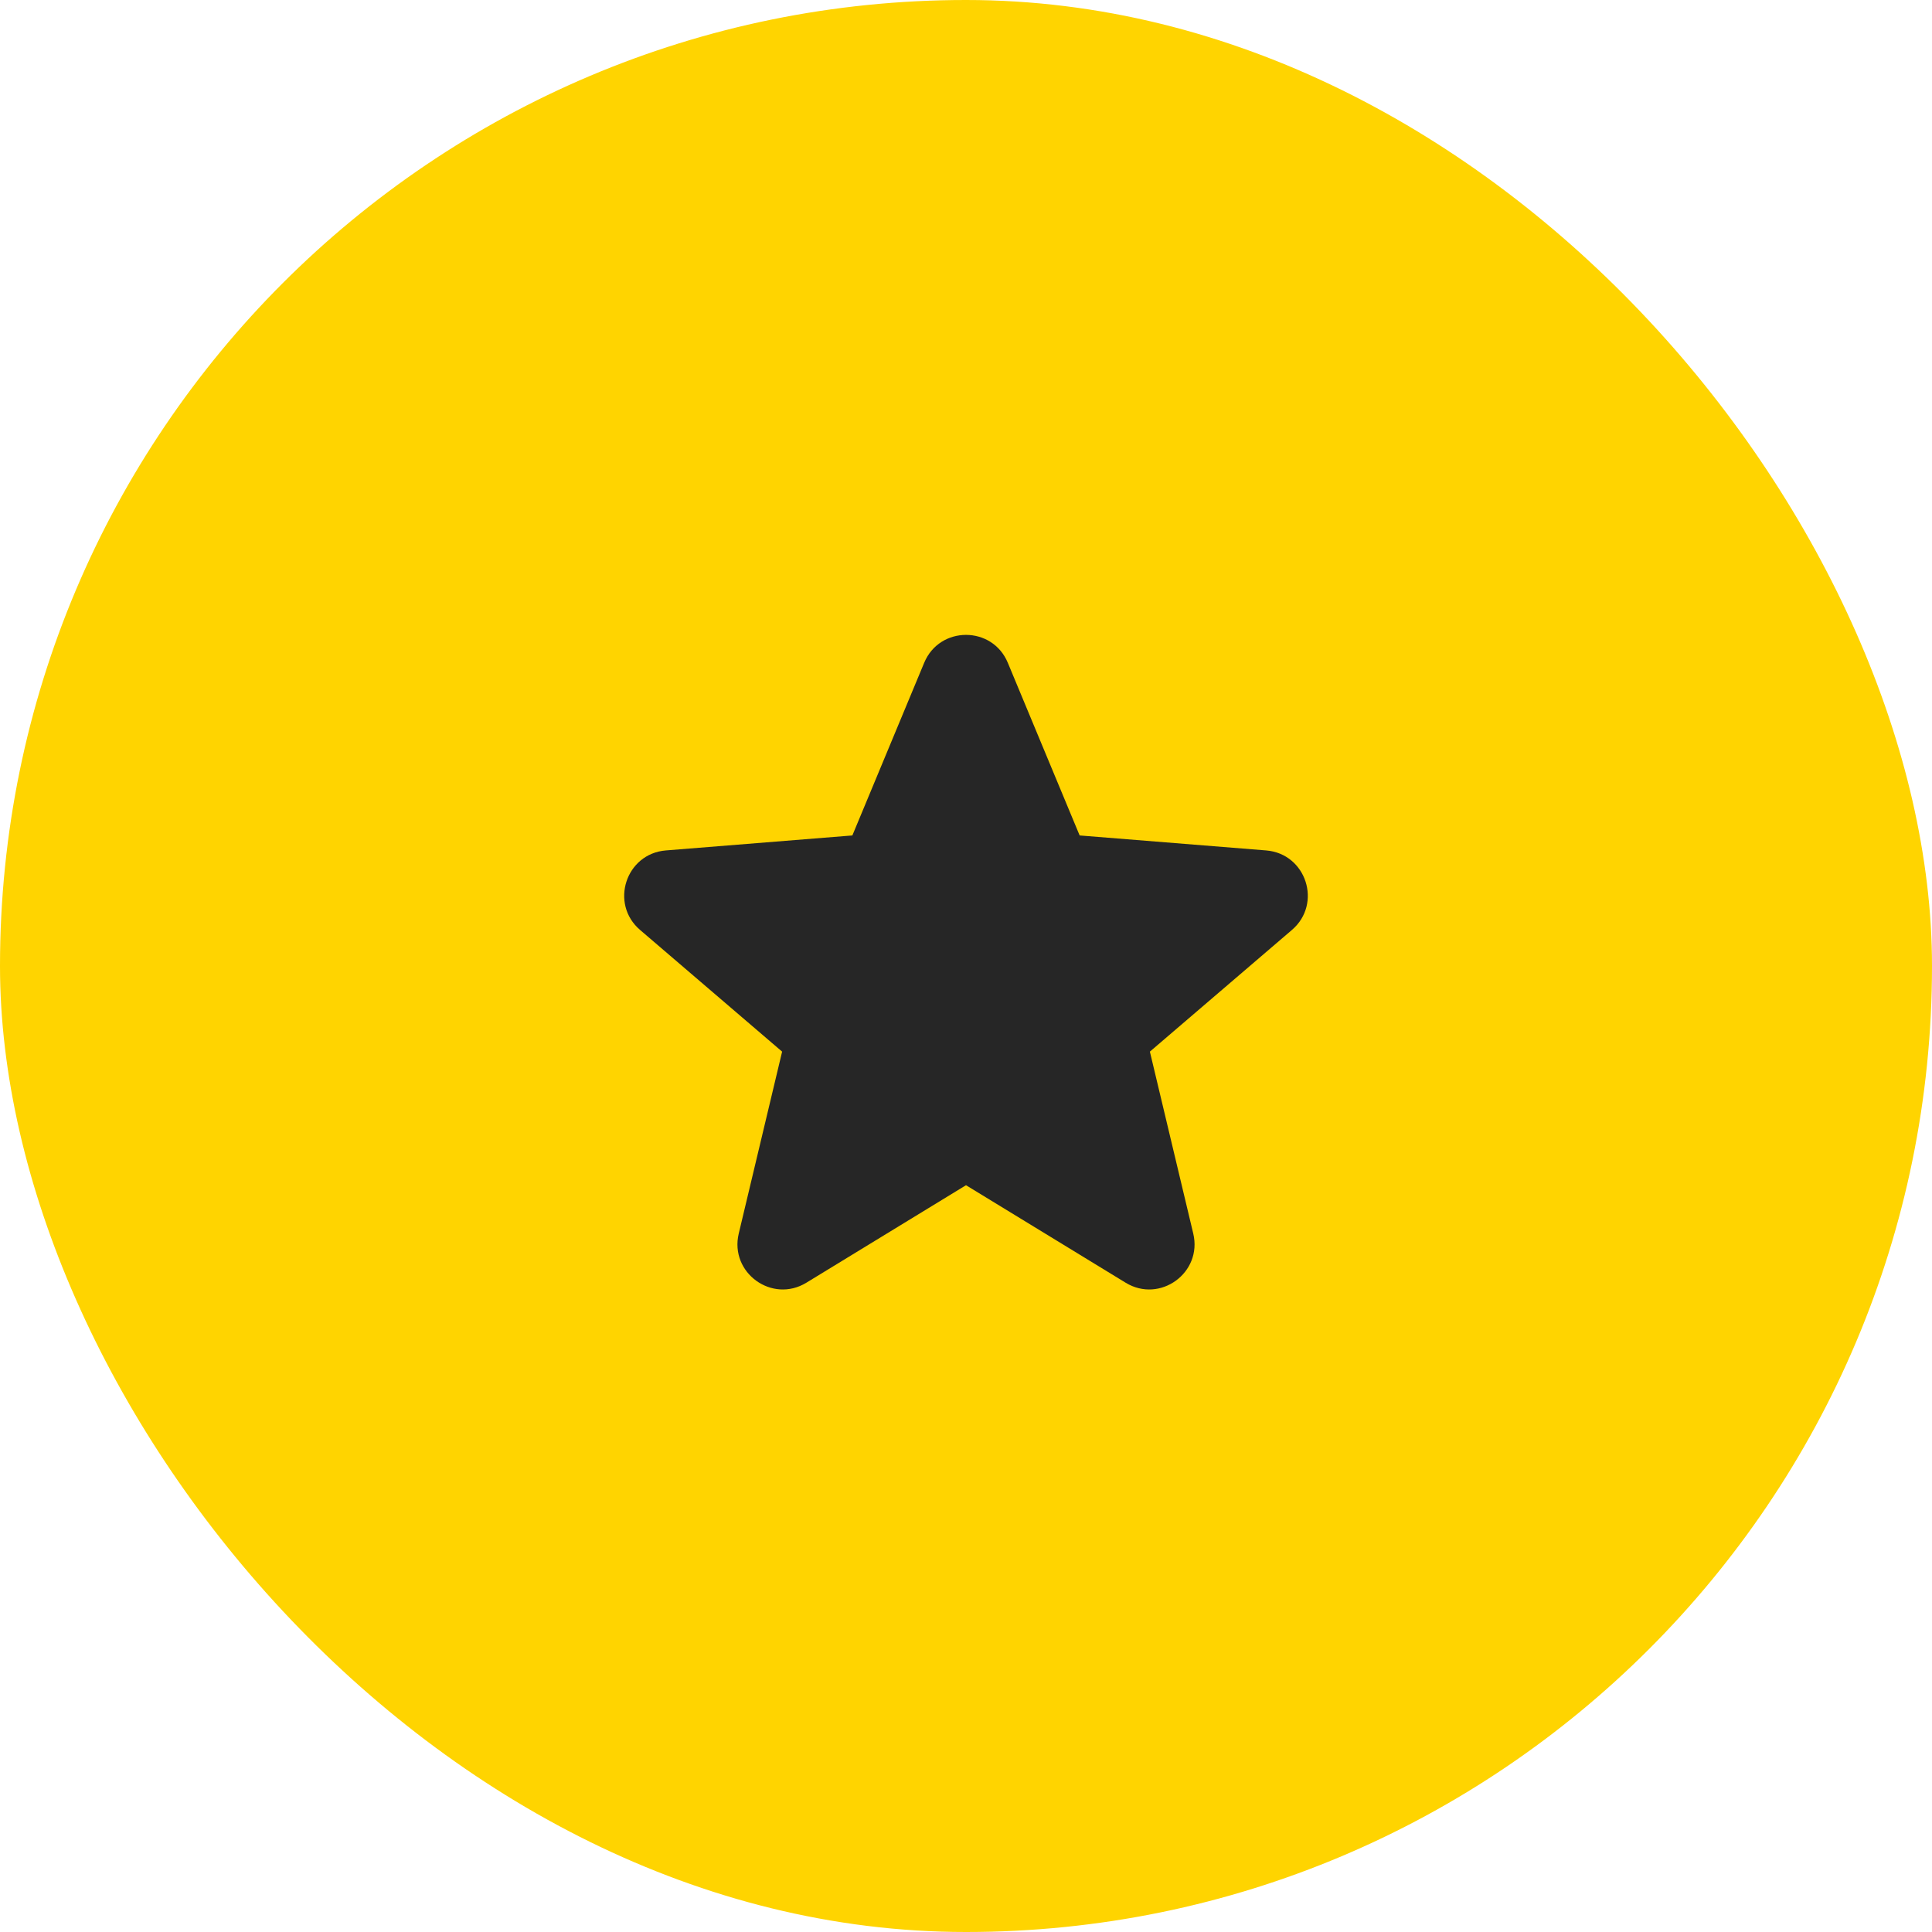
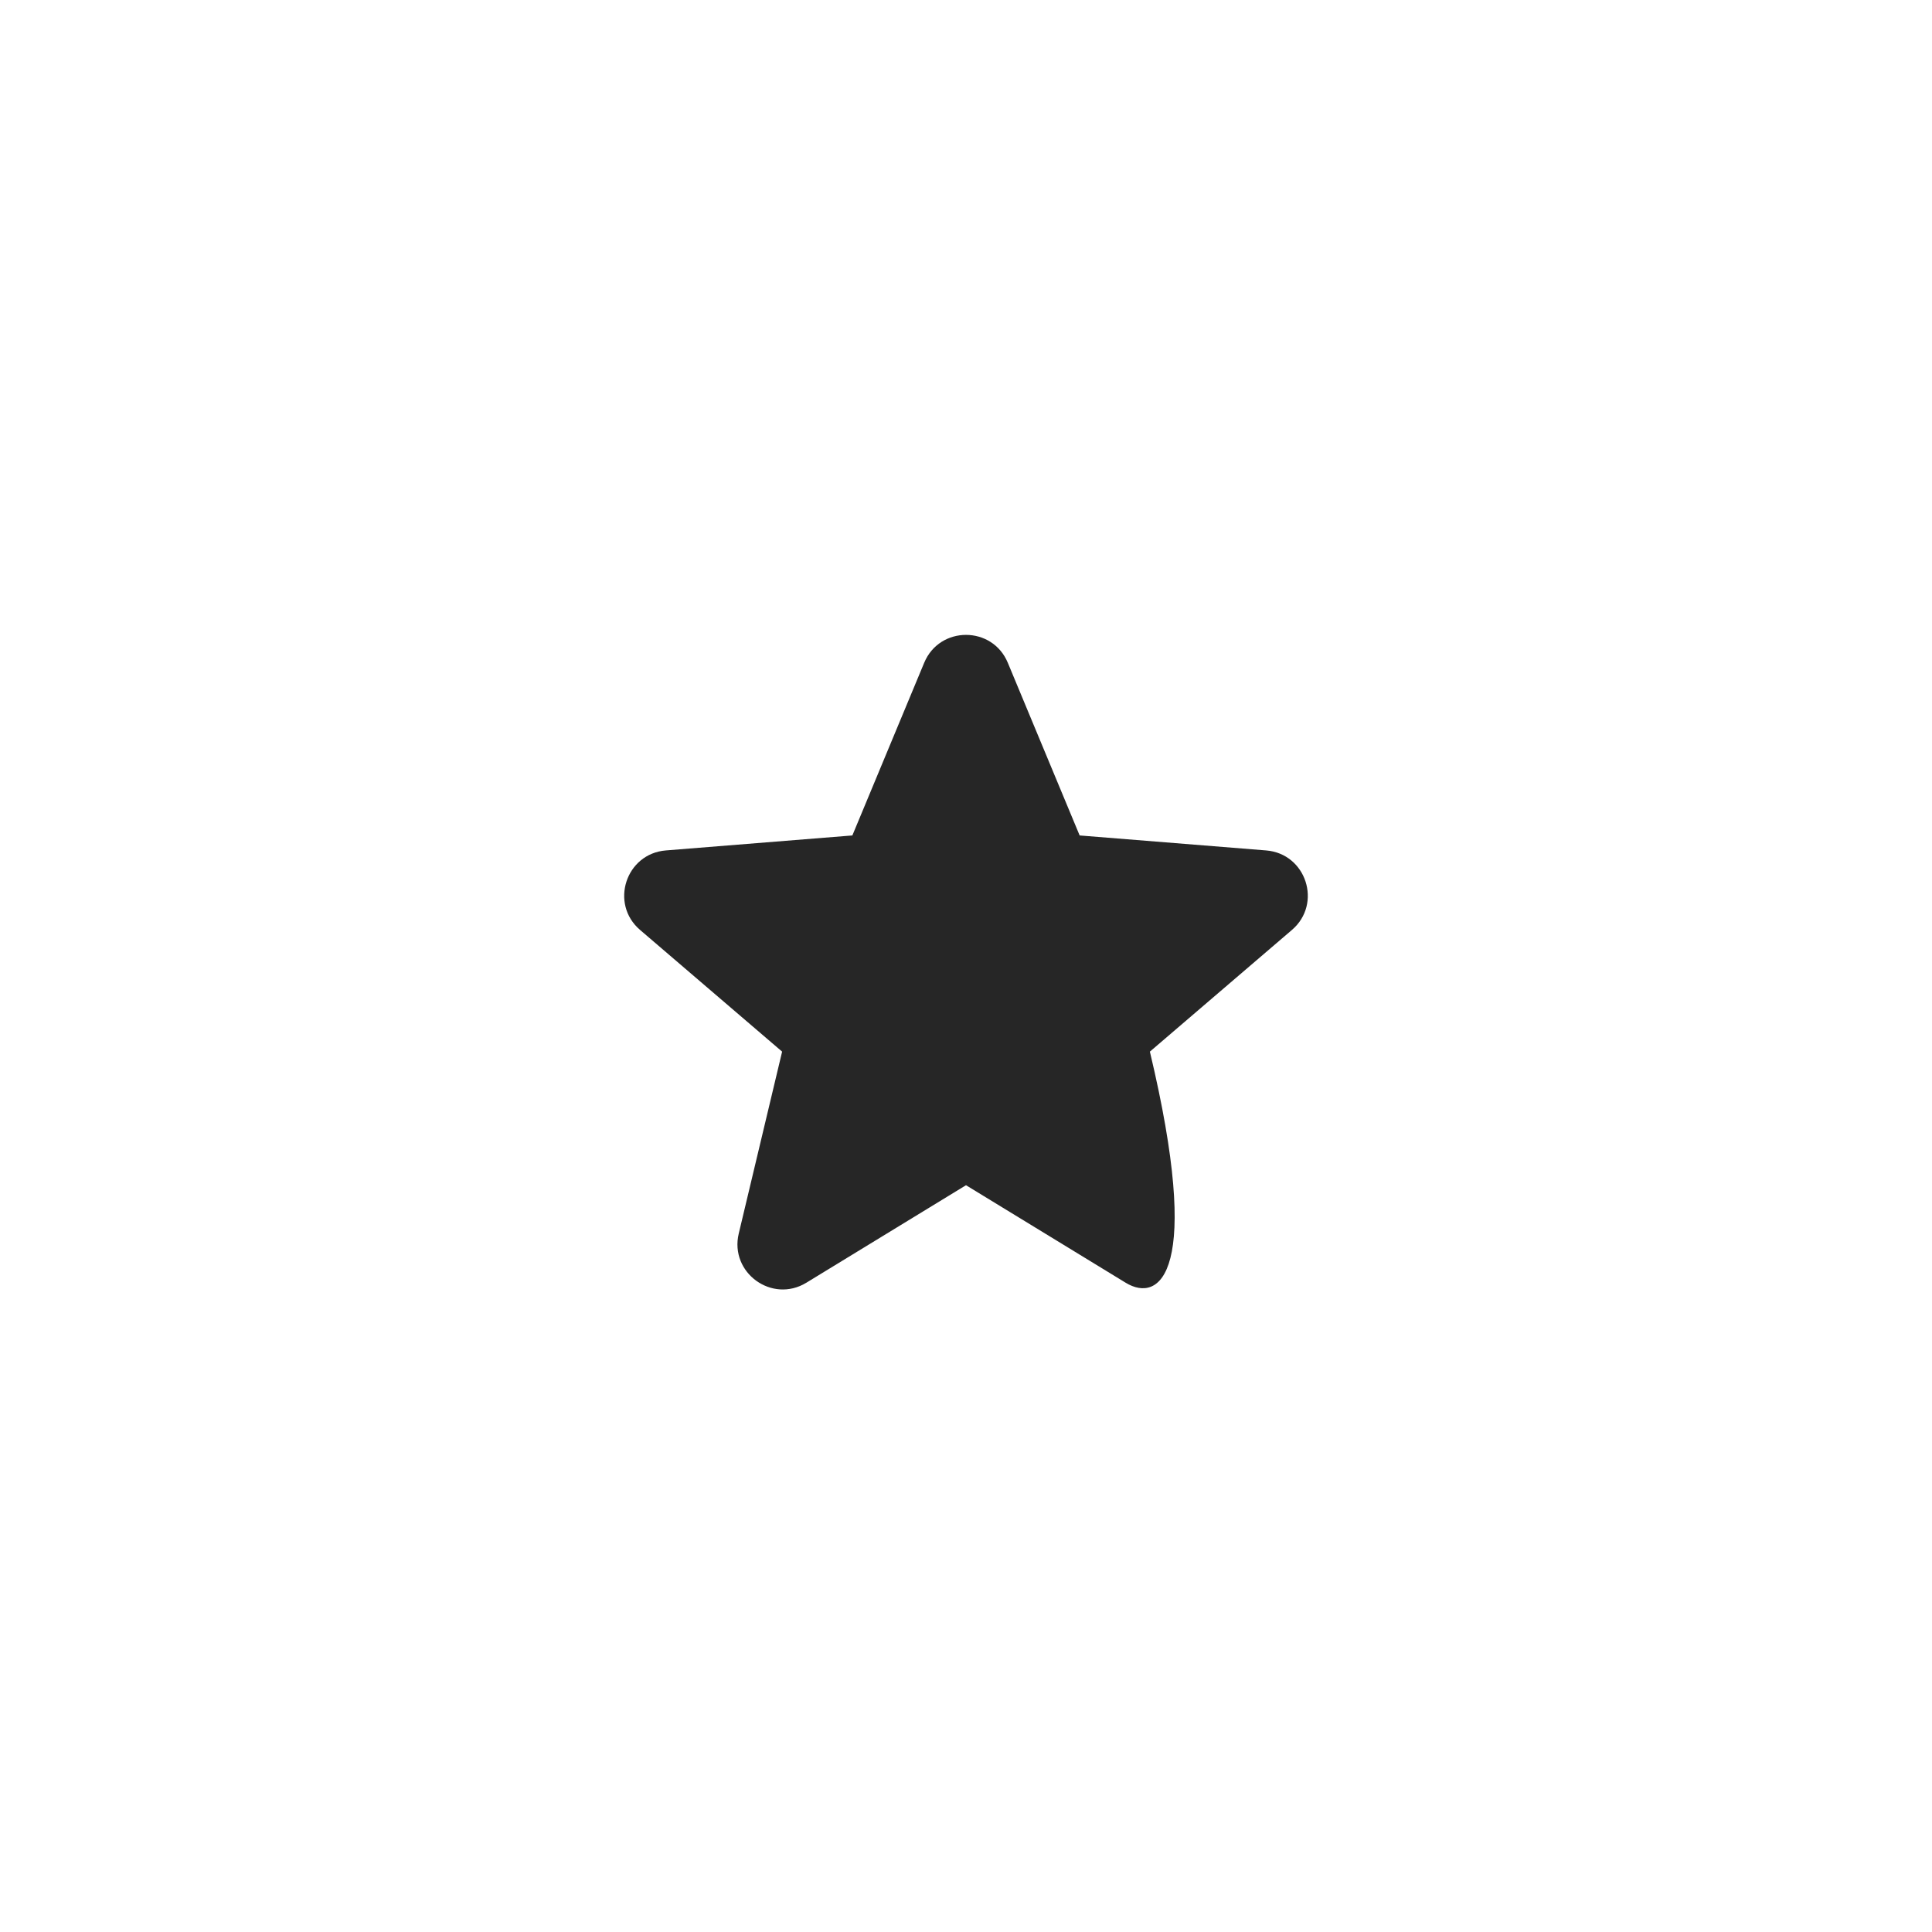
<svg xmlns="http://www.w3.org/2000/svg" width="56" height="56" viewBox="0 0 56 56" fill="none">
-   <rect width="56" height="56" rx="28" fill="#FFD400" />
-   <path fill-rule="evenodd" clip-rule="evenodd" d="M26.788 19.211C27.236 18.133 28.764 18.133 29.212 19.211L31.294 24.216L36.698 24.65C37.862 24.743 38.334 26.195 37.447 26.955L33.33 30.482L34.587 35.755C34.858 36.891 33.623 37.788 32.627 37.18L28 34.354L23.373 37.18C22.377 37.788 21.142 36.891 21.413 35.755L22.67 30.482L18.553 26.955C17.666 26.195 18.138 24.743 19.302 24.65L24.706 24.216L26.788 19.211Z" fill="#262626" />
+   <path fill-rule="evenodd" clip-rule="evenodd" d="M26.788 19.211C27.236 18.133 28.764 18.133 29.212 19.211L31.294 24.216L36.698 24.65C37.862 24.743 38.334 26.195 37.447 26.955L33.33 30.482C34.858 36.891 33.623 37.788 32.627 37.18L28 34.354L23.373 37.18C22.377 37.788 21.142 36.891 21.413 35.755L22.67 30.482L18.553 26.955C17.666 26.195 18.138 24.743 19.302 24.65L24.706 24.216L26.788 19.211Z" fill="#262626" />
</svg>